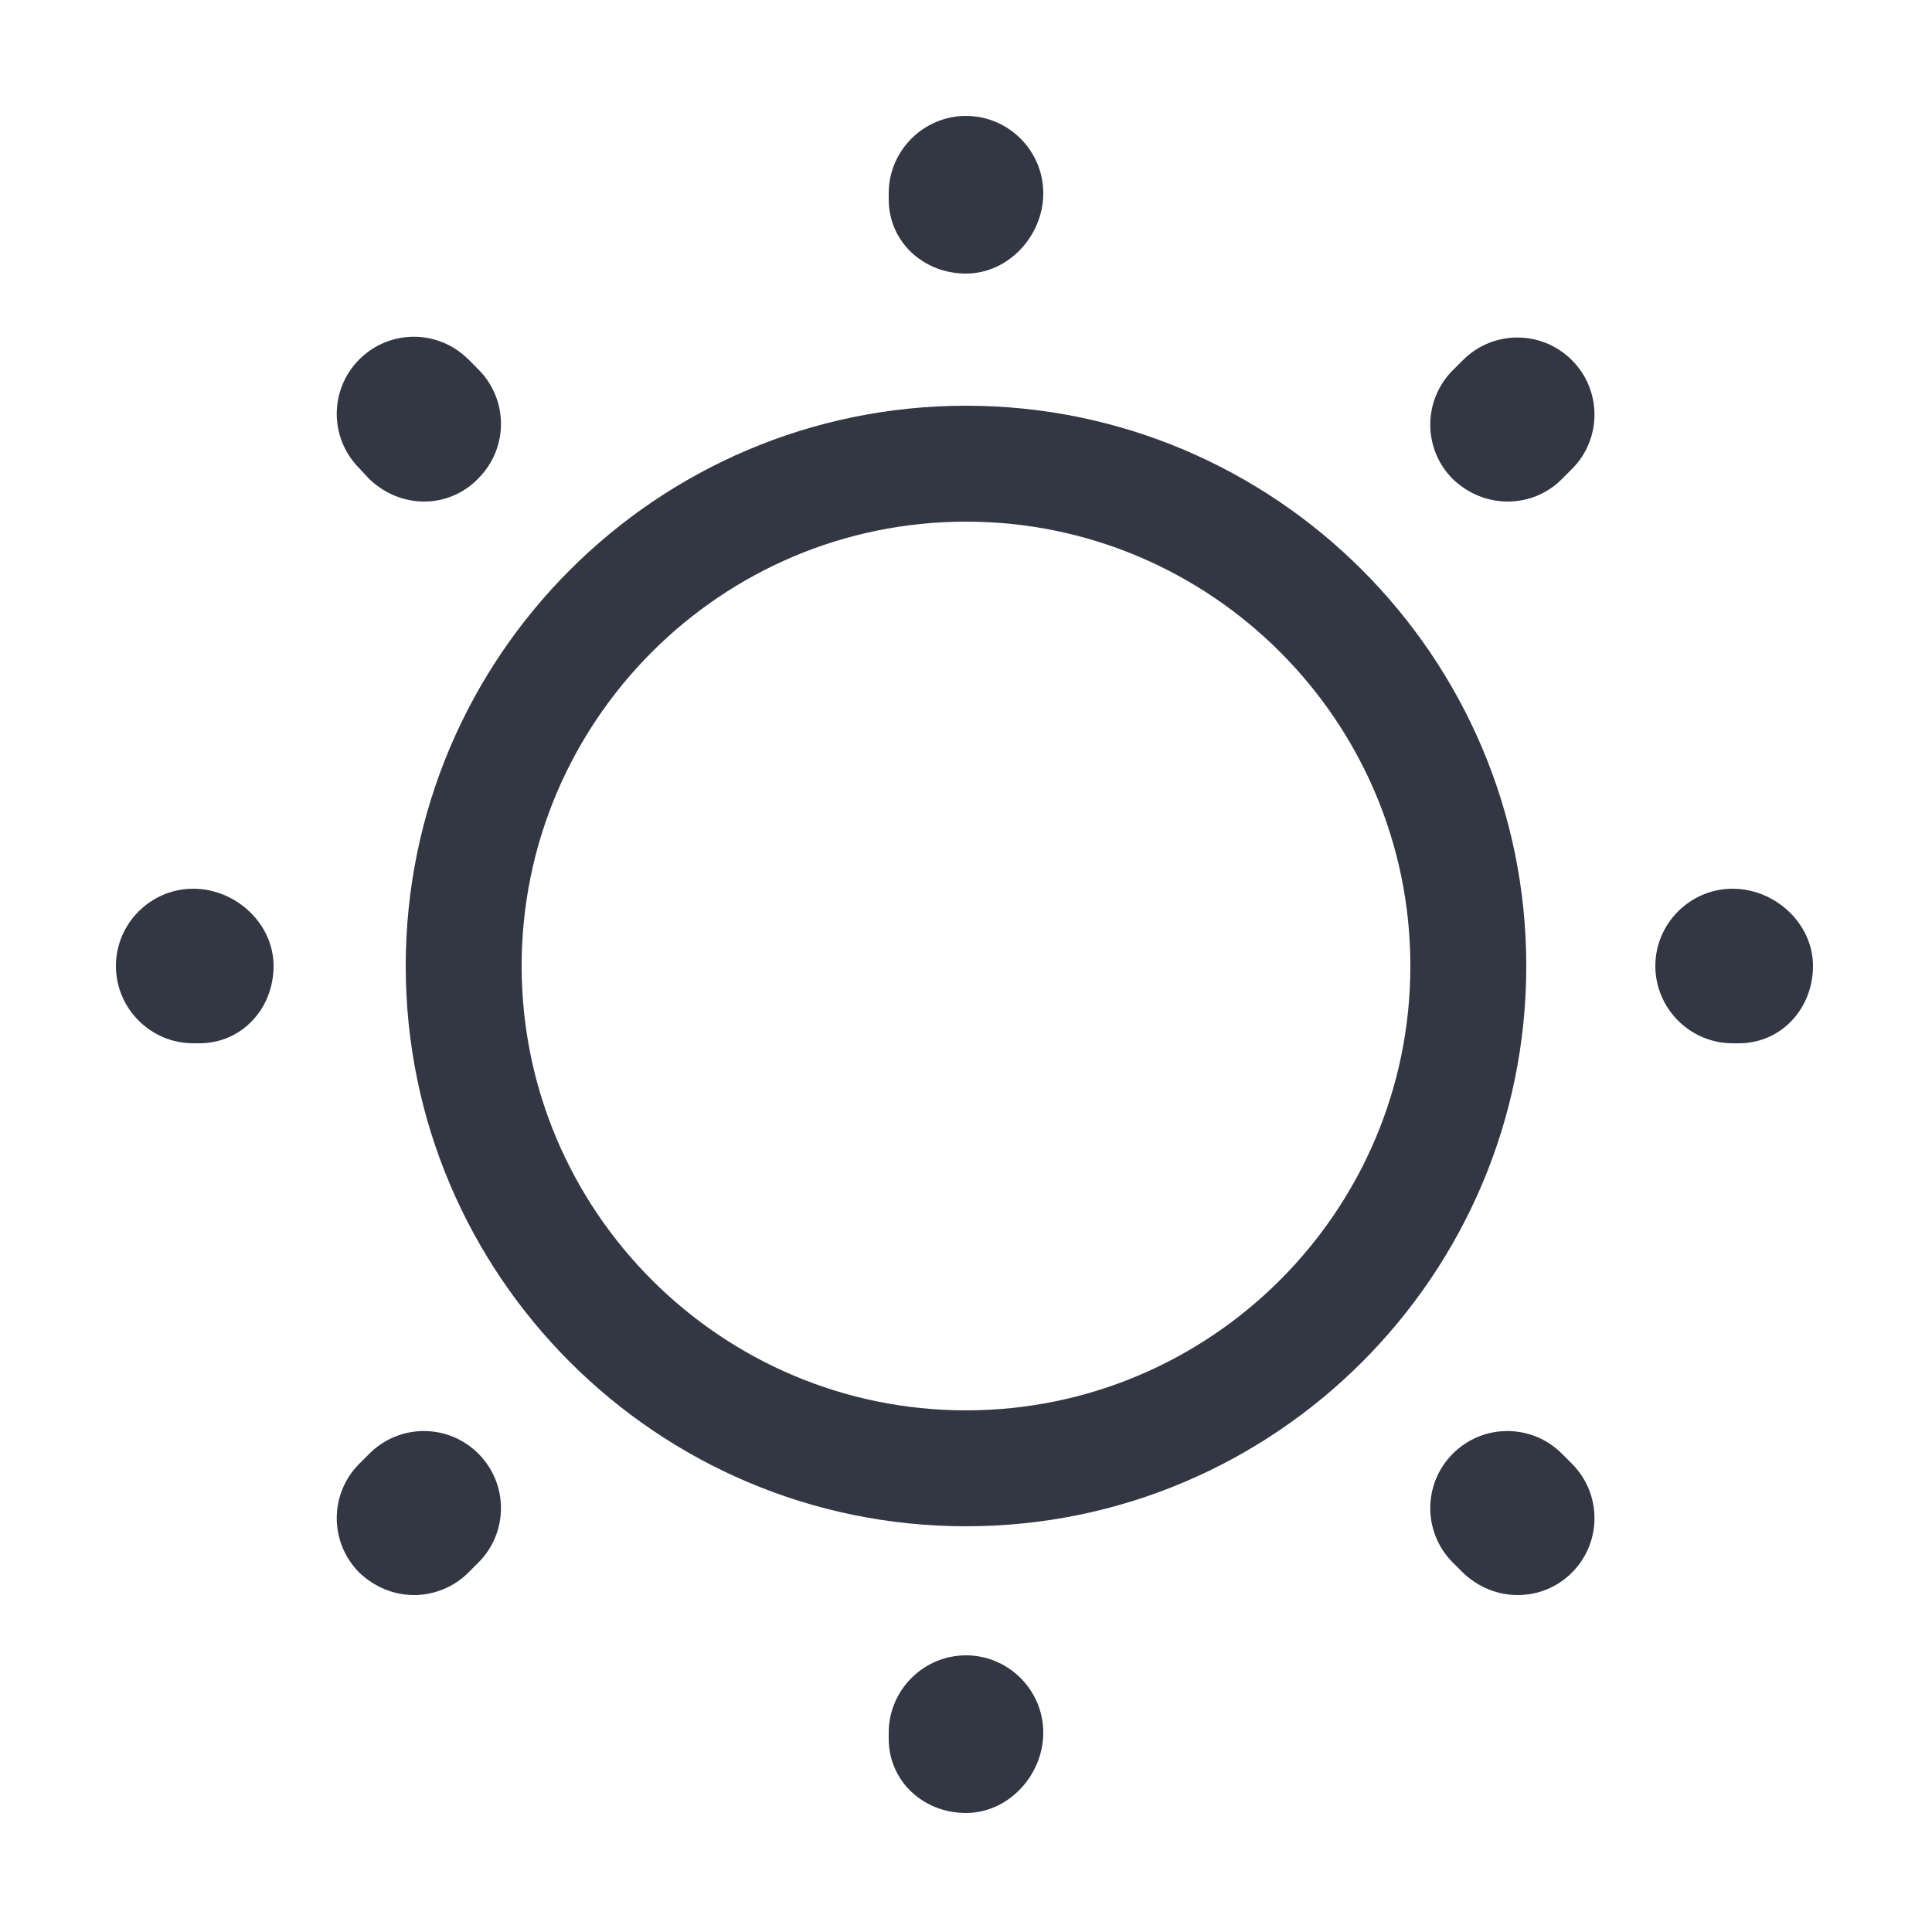
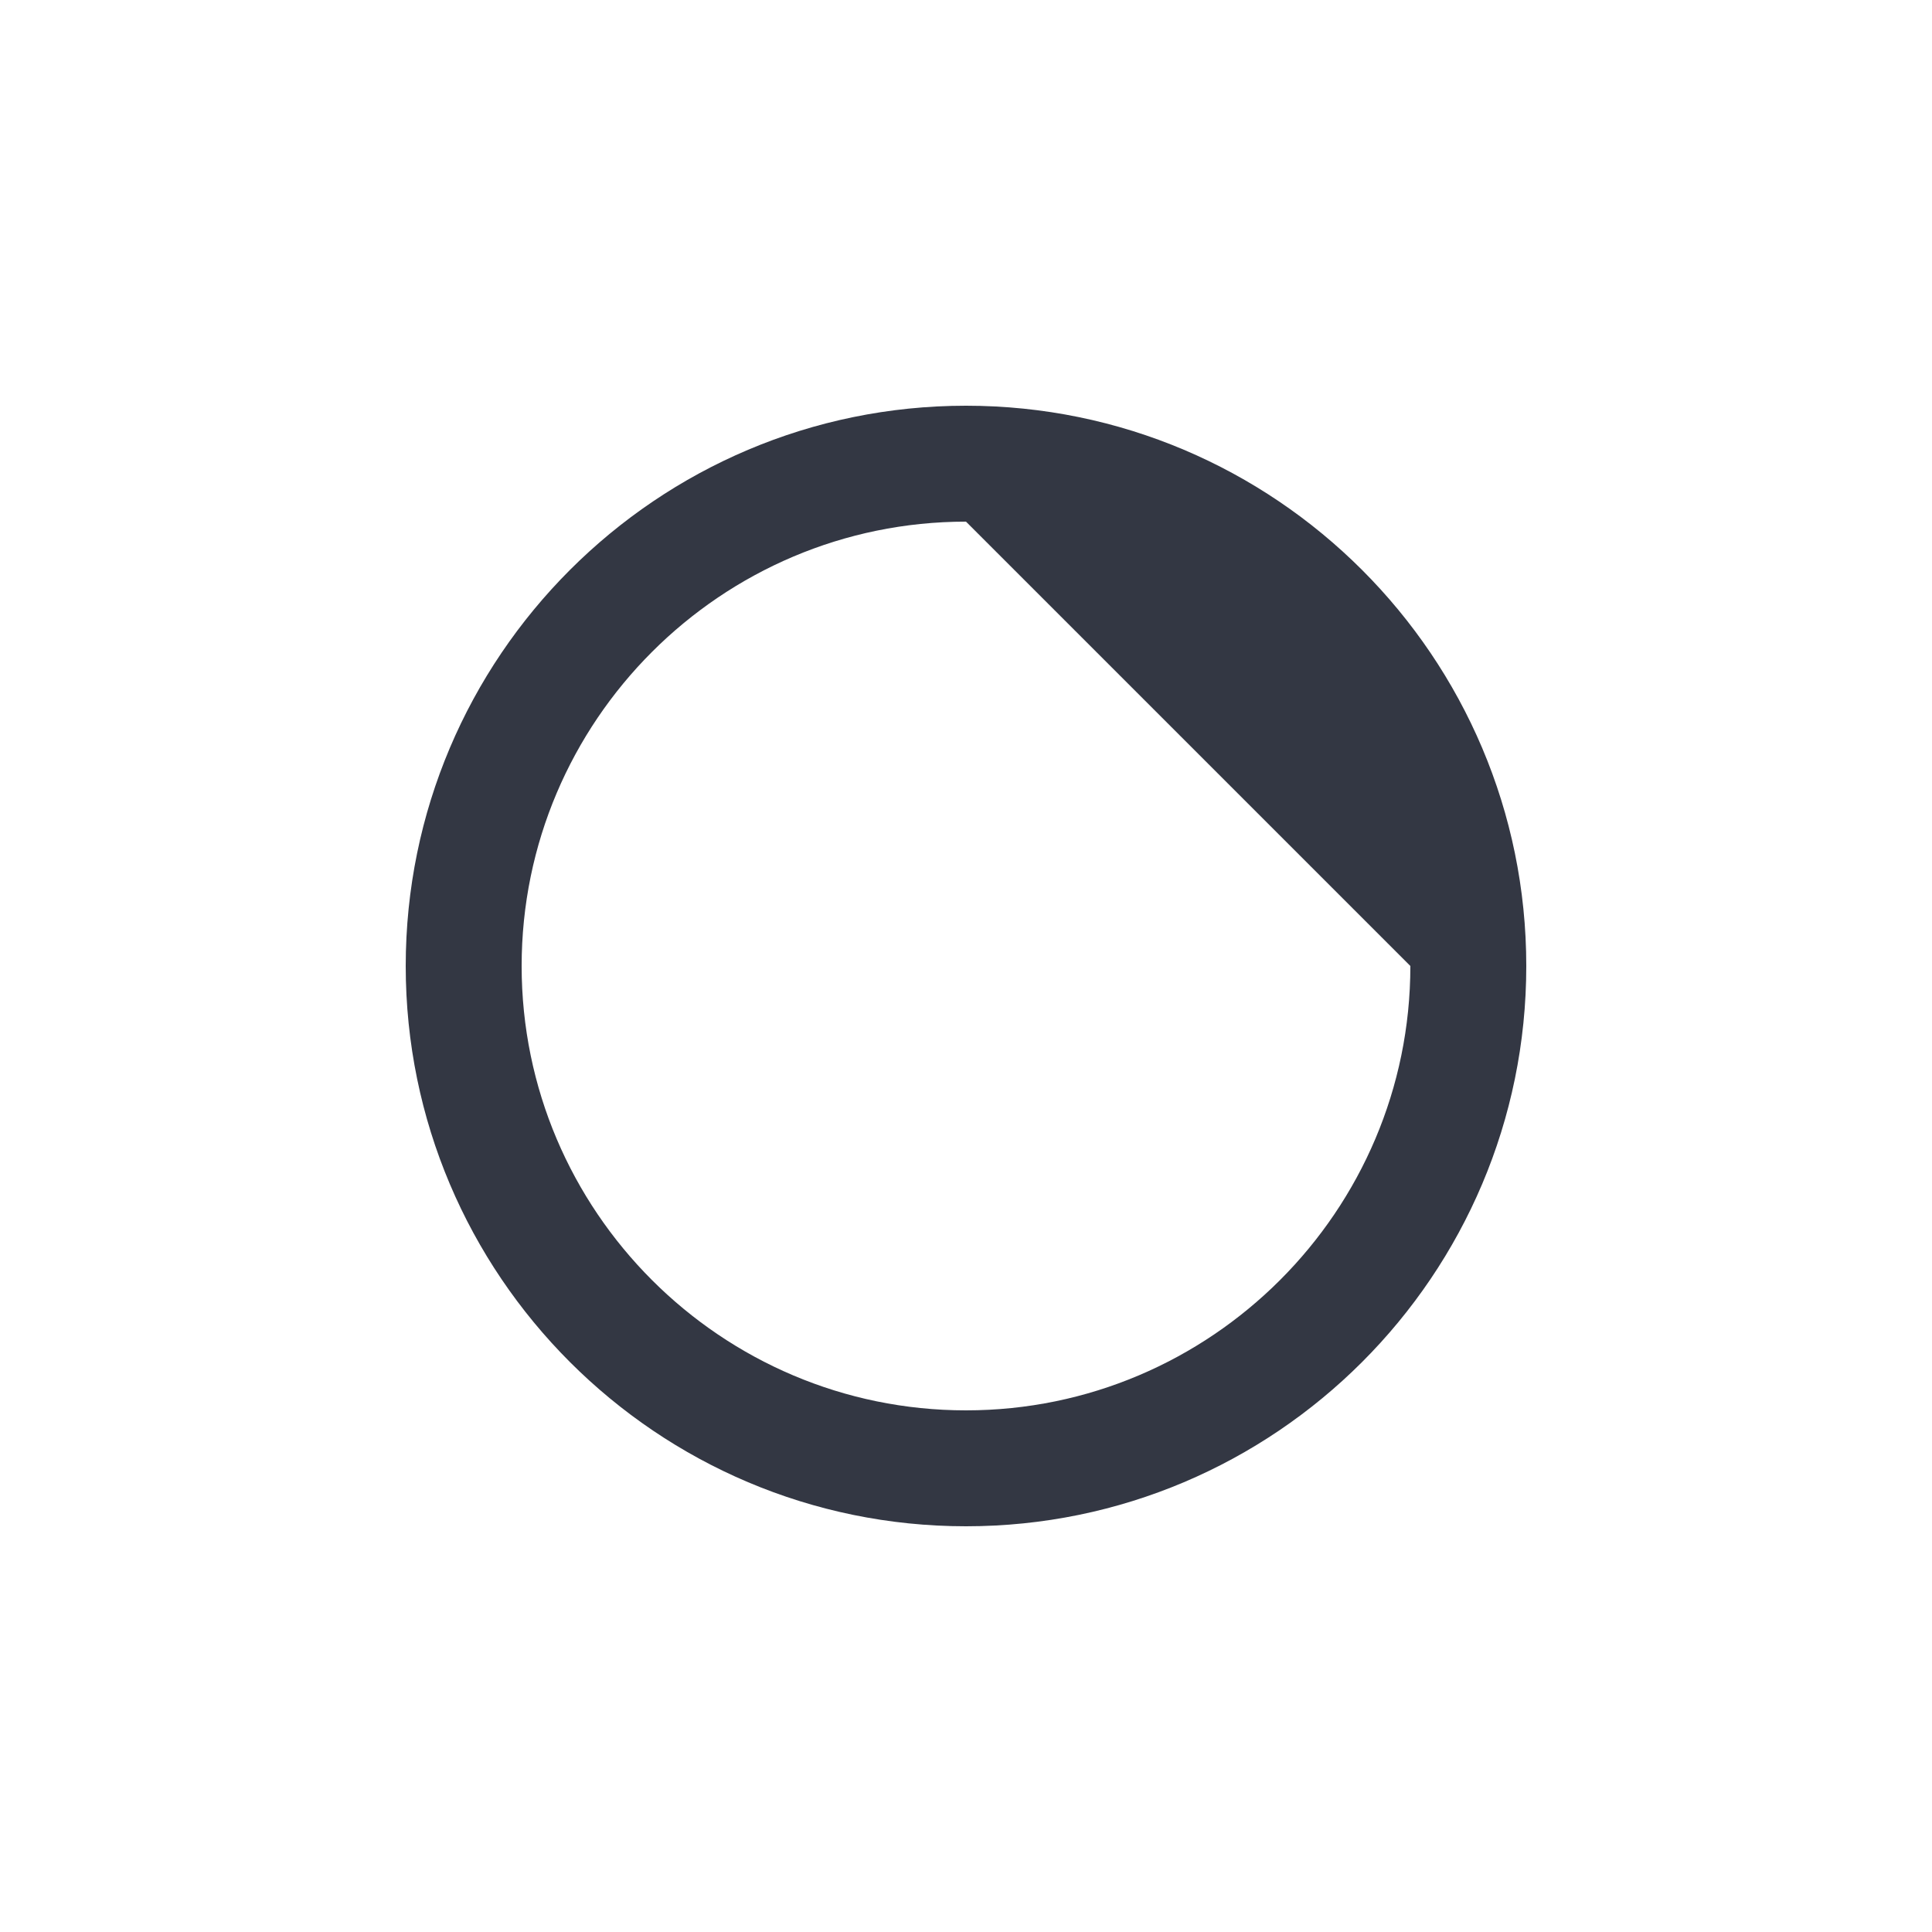
<svg xmlns="http://www.w3.org/2000/svg" width="25" height="25" viewBox="0 0 25 25" fill="none">
-   <path d="M12.5 19.75C8.5 19.75 5.25 16.5 5.25 12.5C5.25 8.5 8.5 5.25 12.5 5.25C16.5 5.25 19.75 8.5 19.75 12.5C19.75 16.5 16.5 19.75 12.5 19.75ZM12.5 6.75C9.33 6.75 6.75 9.33 6.75 12.5C6.75 15.67 9.33 18.25 12.5 18.25C15.67 18.25 18.25 15.67 18.25 12.5C18.25 9.33 15.67 6.75 12.5 6.75Z" fill="#333743" />
-   <path d="M12.5 23.46C11.95 23.46 11.5 23.05 11.5 22.5V22.42C11.5 21.87 11.95 21.42 12.5 21.42C13.05 21.42 13.5 21.87 13.5 22.42C13.5 22.97 13.05 23.46 12.5 23.46ZM19.64 20.64C19.38 20.64 19.13 20.54 18.93 20.35L18.8 20.22C18.41 19.83 18.41 19.2 18.8 18.81C19.19 18.42 19.82 18.42 20.21 18.81L20.34 18.94C20.73 19.33 20.73 19.96 20.34 20.35C20.15 20.54 19.9 20.64 19.64 20.64ZM5.36 20.64C5.1 20.64 4.85 20.54 4.65 20.35C4.26 19.96 4.26 19.33 4.65 18.94L4.78 18.81C5.17 18.42 5.8 18.42 6.19 18.81C6.58 19.2 6.58 19.83 6.19 20.22L6.06 20.35C5.87 20.54 5.61 20.64 5.36 20.64ZM22.5 13.5H22.42C21.87 13.5 21.42 13.05 21.42 12.5C21.42 11.95 21.87 11.5 22.42 11.5C22.97 11.5 23.46 11.95 23.46 12.5C23.46 13.05 23.05 13.5 22.5 13.5ZM2.58 13.5H2.5C1.95 13.5 1.5 13.05 1.5 12.5C1.5 11.95 1.95 11.5 2.5 11.5C3.05 11.5 3.54 11.95 3.54 12.5C3.54 13.05 3.13 13.5 2.58 13.5ZM19.51 6.49C19.25 6.49 19 6.39 18.8 6.2C18.41 5.81 18.41 5.18 18.8 4.79L18.93 4.66C19.32 4.27 19.95 4.27 20.34 4.66C20.73 5.05 20.73 5.68 20.34 6.07L20.21 6.2C20.02 6.39 19.77 6.49 19.51 6.49ZM5.49 6.49C5.23 6.49 4.98 6.39 4.78 6.2L4.65 6.06C4.26 5.67 4.26 5.04 4.65 4.65C5.04 4.26 5.67 4.26 6.06 4.65L6.19 4.78C6.58 5.17 6.58 5.8 6.19 6.19C6 6.39 5.74 6.49 5.49 6.49ZM12.5 3.54C11.95 3.54 11.5 3.13 11.5 2.58V2.5C11.5 1.95 11.95 1.5 12.5 1.5C13.05 1.5 13.5 1.95 13.5 2.5C13.5 3.05 13.05 3.54 12.5 3.54Z" fill="#333743" />
+   <path d="M12.5 19.75C8.5 19.75 5.25 16.5 5.25 12.5C5.25 8.5 8.5 5.25 12.5 5.25C16.5 5.25 19.75 8.5 19.75 12.5C19.75 16.5 16.5 19.75 12.5 19.75ZM12.5 6.75C9.33 6.75 6.75 9.33 6.75 12.5C6.75 15.67 9.33 18.25 12.5 18.25C15.67 18.25 18.25 15.67 18.25 12.5Z" fill="#333743" />
</svg>